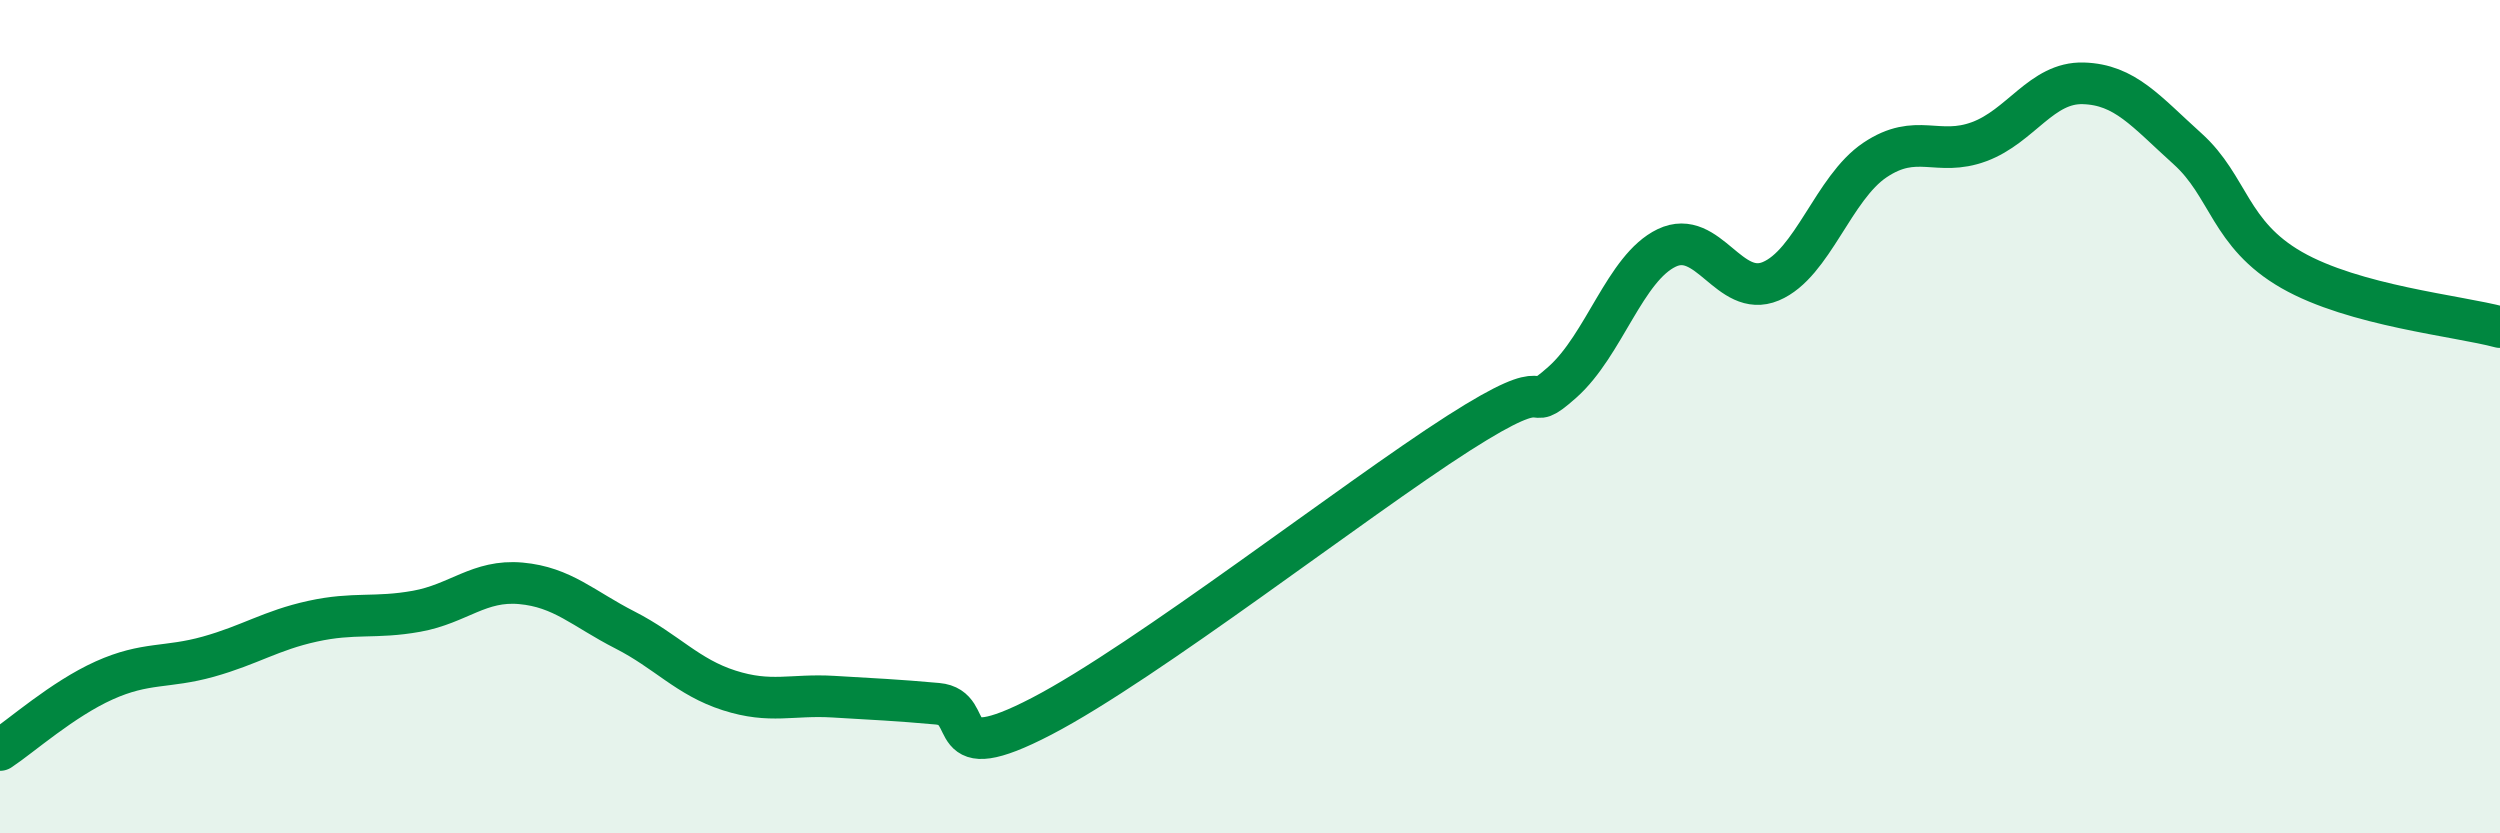
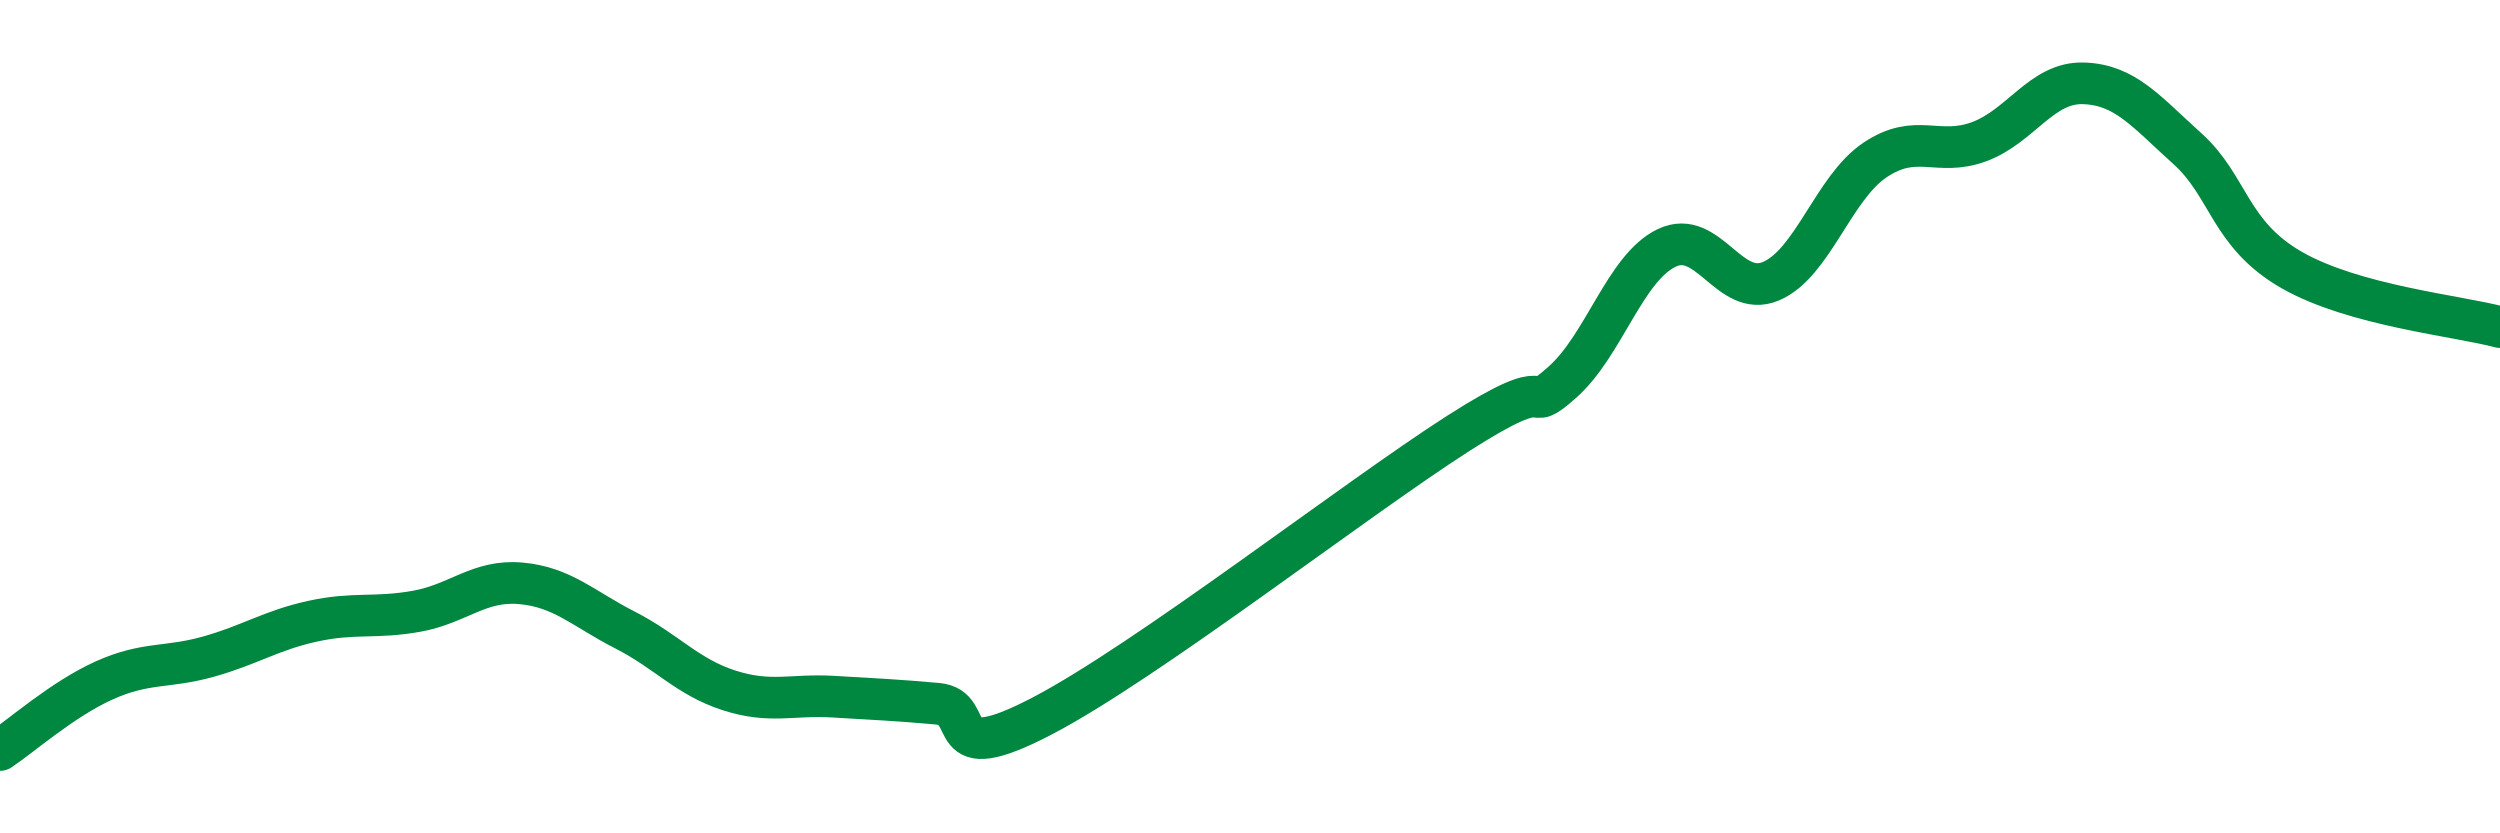
<svg xmlns="http://www.w3.org/2000/svg" width="60" height="20" viewBox="0 0 60 20">
-   <path d="M 0,18 C 0.5,17.67 1.5,16.78 2.5,16.33 C 3.5,15.88 4,16.04 5,15.76 C 6,15.48 6.5,15.13 7.5,14.91 C 8.5,14.69 9,14.85 10,14.67 C 11,14.49 11.5,13.91 12.5,14 C 13.5,14.09 14,14.61 15,15.12 C 16,15.63 16.5,16.25 17.5,16.57 C 18.5,16.89 19,16.66 20,16.72 C 21,16.78 21.5,16.8 22.5,16.89 C 23.5,16.98 22.5,18.49 25,17.19 C 27.5,15.89 32.5,12 35,10.4 C 37.5,8.8 36.5,10.06 37.5,9.17 C 38.5,8.28 39,6.43 40,5.95 C 41,5.47 41.5,7.17 42.5,6.75 C 43.5,6.33 44,4.51 45,3.84 C 46,3.17 46.5,3.77 47.5,3.4 C 48.5,3.03 49,1.97 50,2 C 51,2.03 51.5,2.67 52.5,3.57 C 53.5,4.47 53.5,5.62 55,6.48 C 56.5,7.34 59,7.58 60,7.85L60 20L0 20Z" fill="#008740" opacity="0.1" stroke-linecap="round" stroke-linejoin="round" />
  <path d="M 0,18 C 0.5,17.67 1.5,16.78 2.5,16.33 C 3.5,15.88 4,16.04 5,15.76 C 6,15.48 6.5,15.13 7.5,14.91 C 8.5,14.69 9,14.85 10,14.67 C 11,14.49 11.5,13.91 12.5,14 C 13.5,14.09 14,14.61 15,15.12 C 16,15.63 16.5,16.25 17.5,16.57 C 18.5,16.89 19,16.66 20,16.72 C 21,16.78 21.5,16.8 22.5,16.89 C 23.5,16.98 22.5,18.49 25,17.19 C 27.5,15.89 32.5,12 35,10.4 C 37.5,8.8 36.5,10.06 37.5,9.17 C 38.5,8.28 39,6.43 40,5.95 C 41,5.47 41.5,7.17 42.5,6.75 C 43.5,6.33 44,4.51 45,3.84 C 46,3.17 46.5,3.77 47.5,3.4 C 48.5,3.03 49,1.97 50,2 C 51,2.03 51.5,2.67 52.5,3.57 C 53.5,4.47 53.5,5.62 55,6.48 C 56.5,7.34 59,7.58 60,7.85" stroke="#008740" stroke-width="1" fill="none" stroke-linecap="round" stroke-linejoin="round" />
</svg>